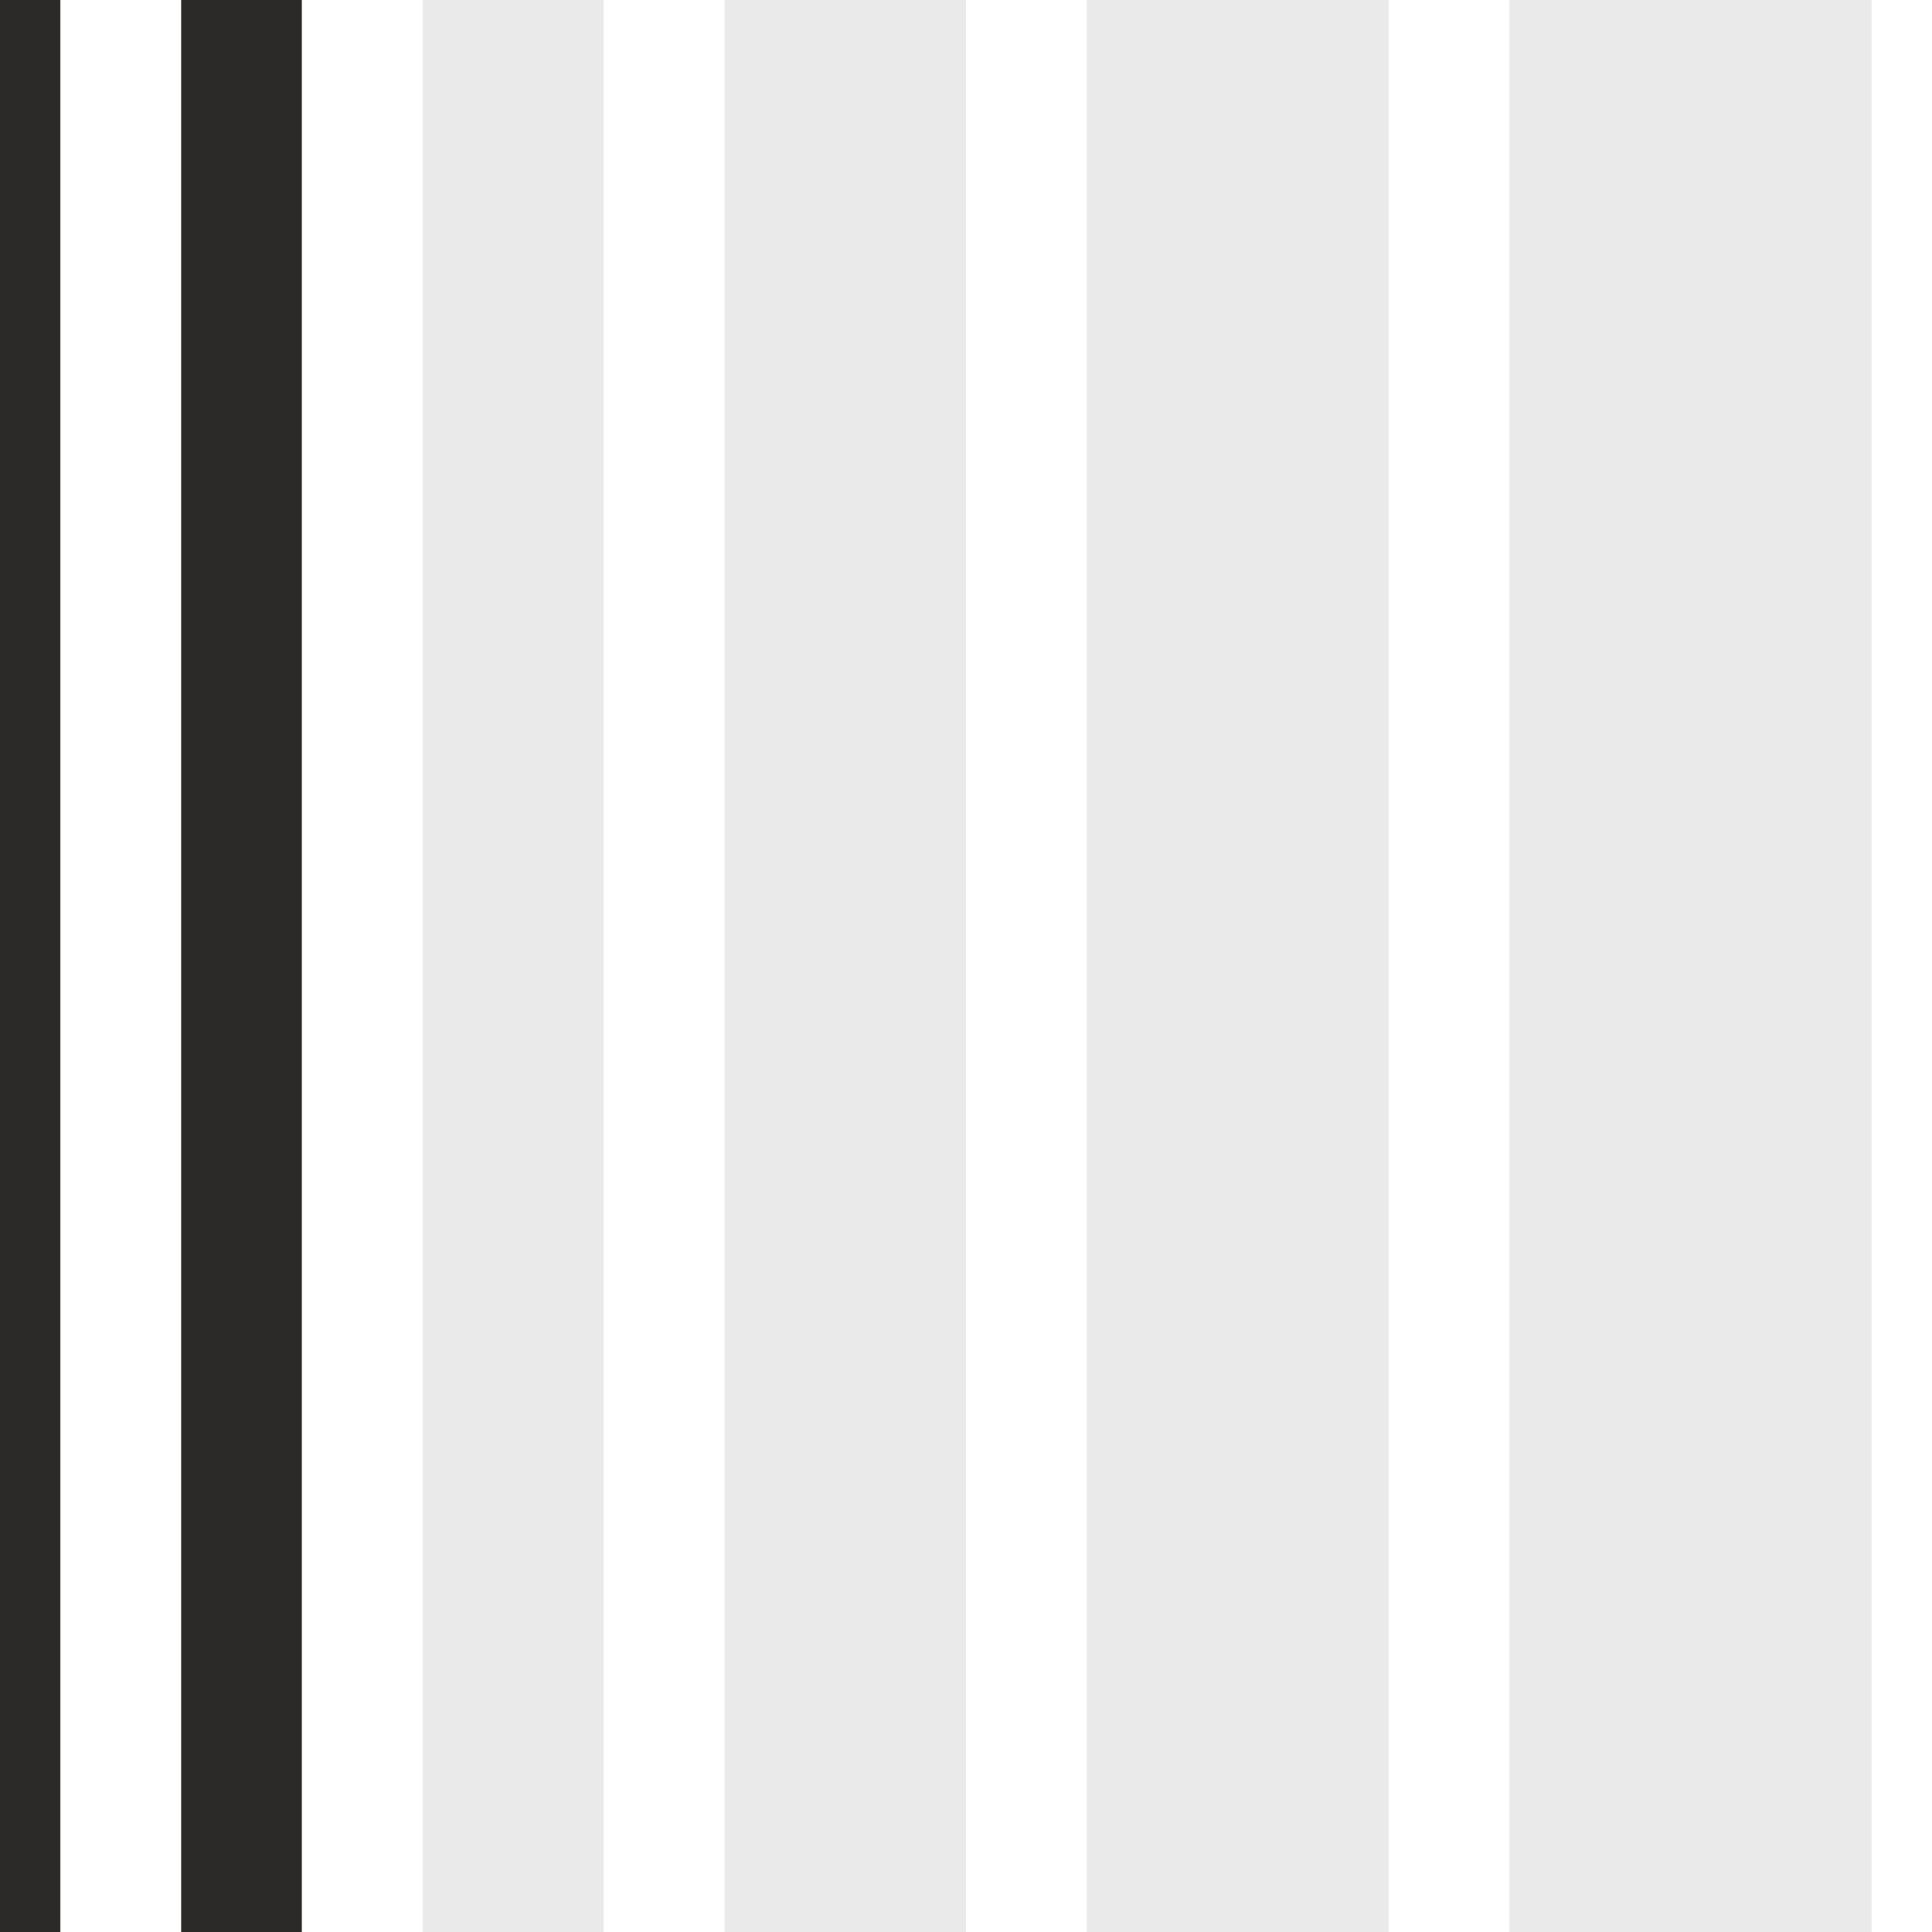
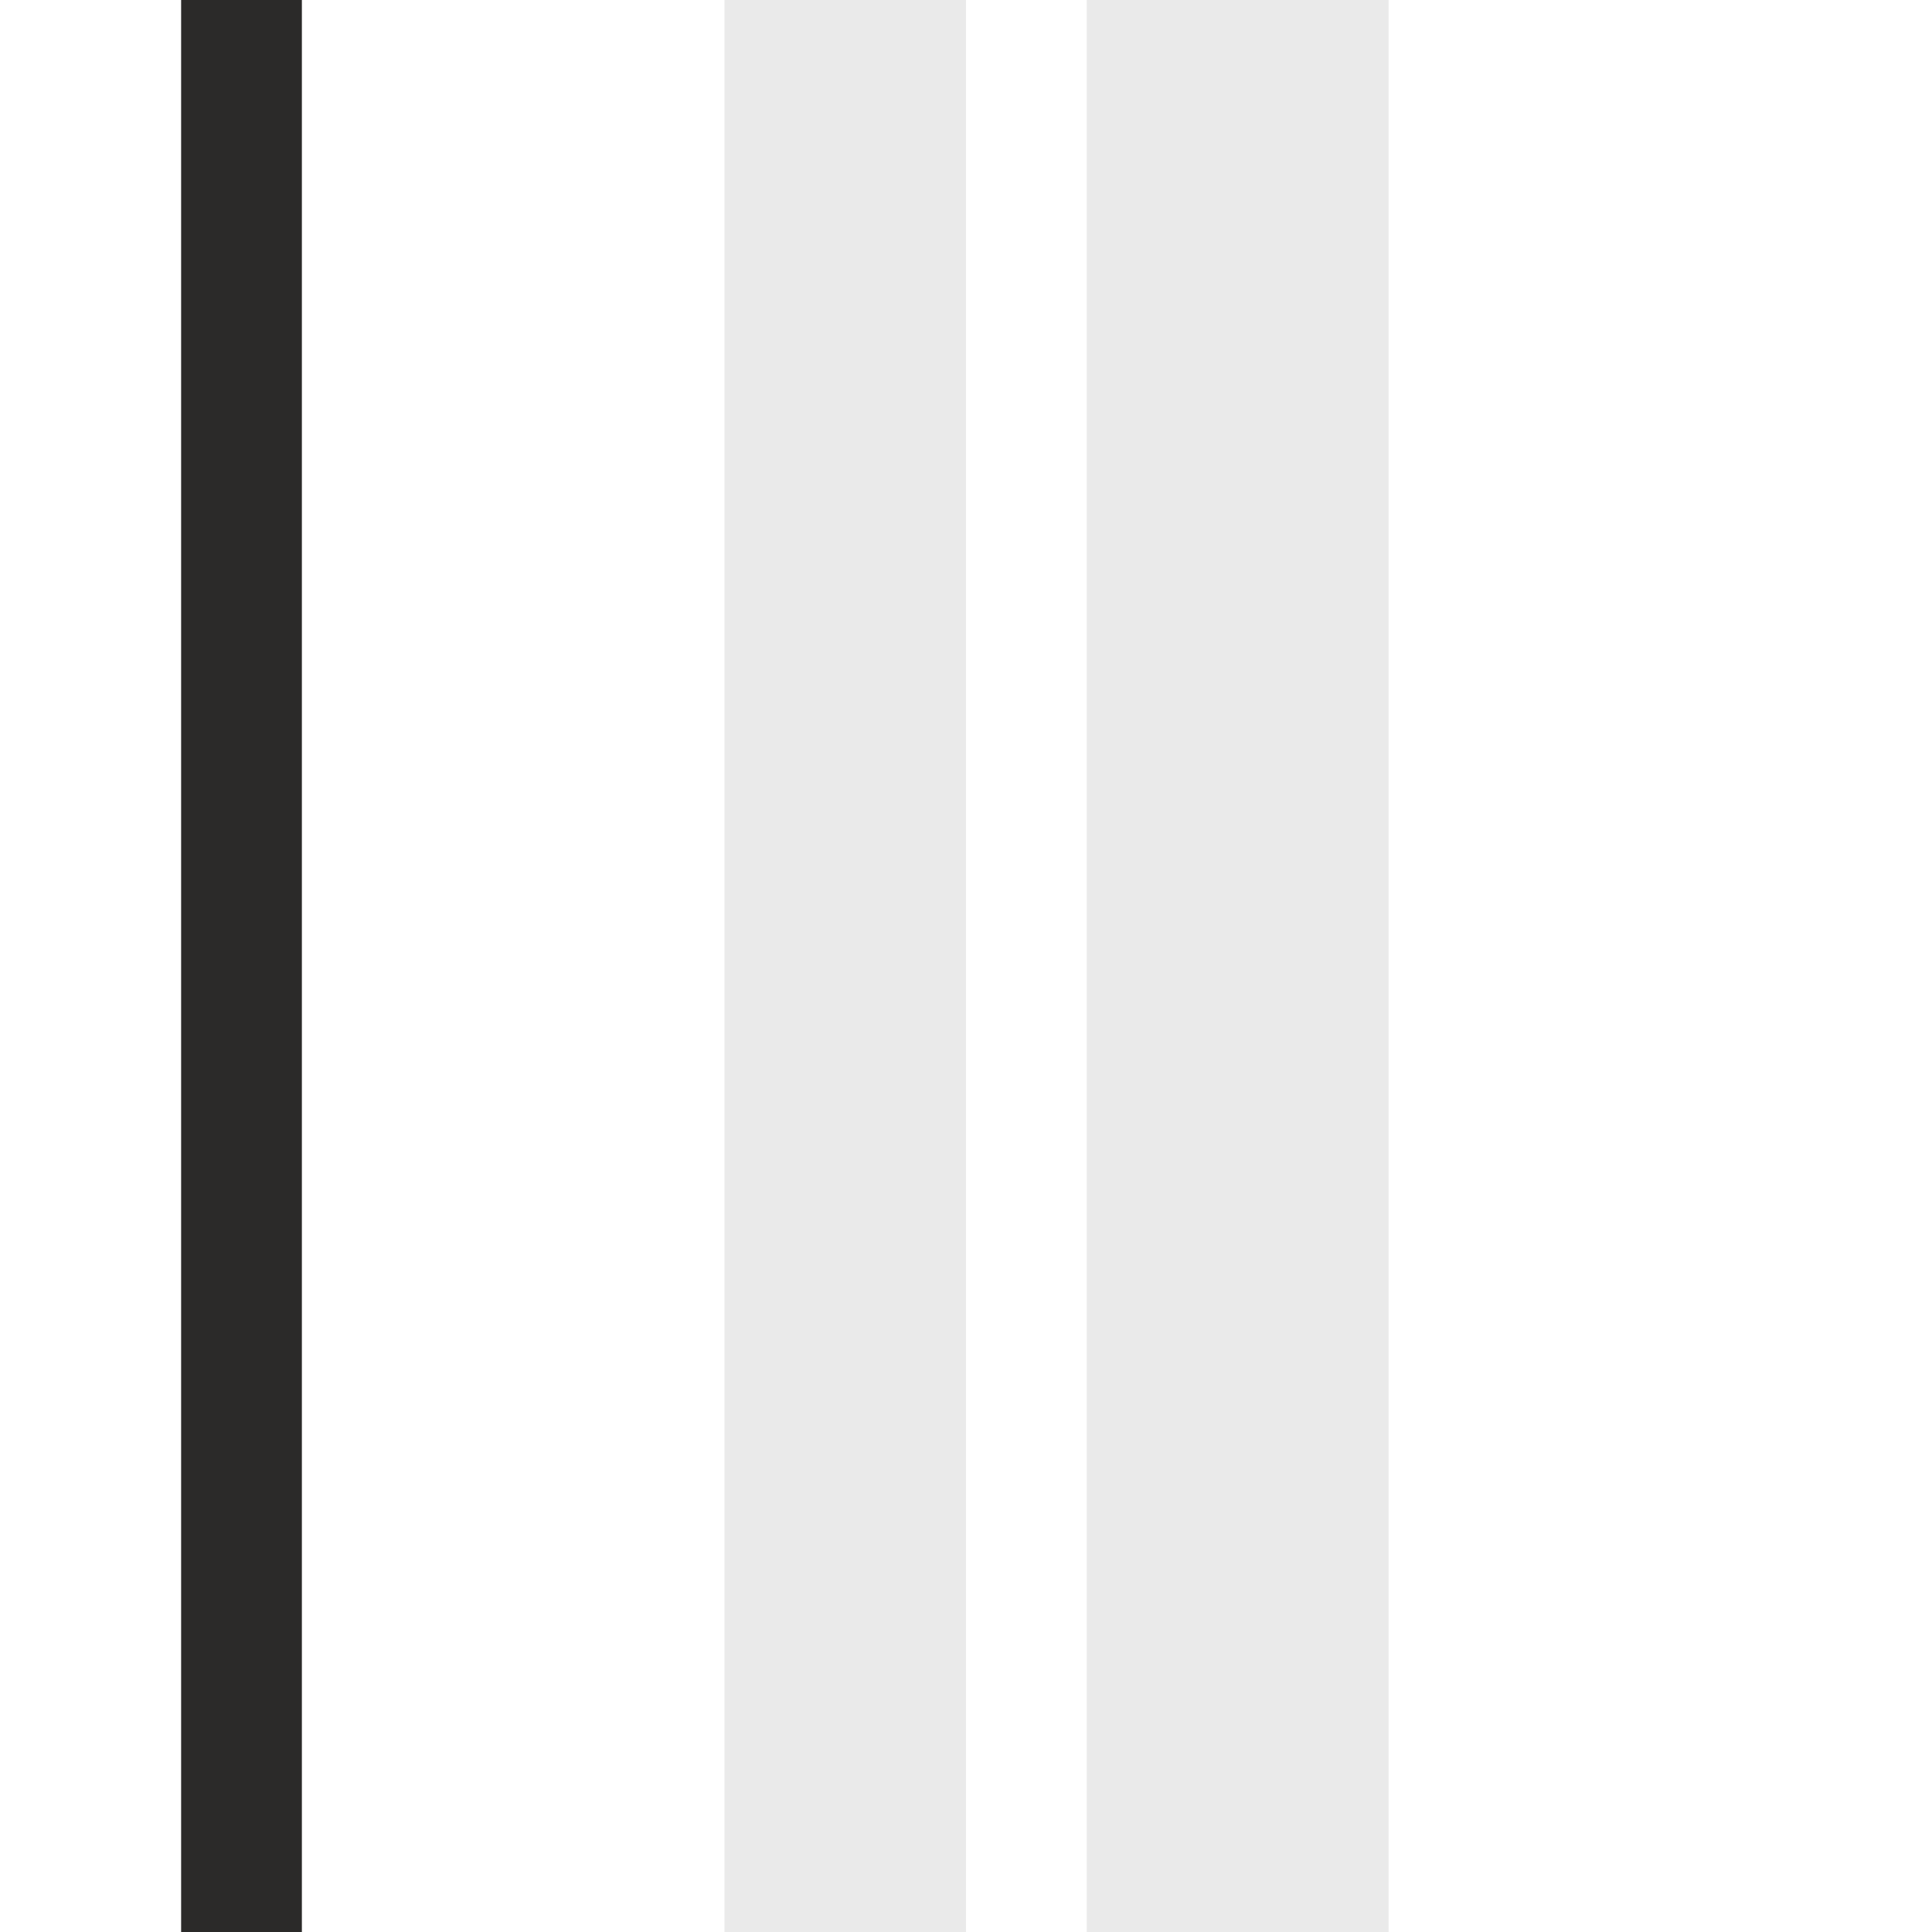
<svg xmlns="http://www.w3.org/2000/svg" width="32" height="32" viewBox="0 0 32 32" fill="none">
-   <rect width="1" height="32" fill="#2B2A29" />
  <rect x="3" width="2" height="32" fill="#2B2A29" />
-   <rect opacity="0.1" x="7" width="3" height="32" fill="#2B2A29" />
  <rect opacity="0.1" x="12" width="4" height="32" fill="#2B2A29" />
  <rect opacity="0.1" x="18" width="5" height="32" fill="#2B2A29" />
-   <rect opacity="0.1" x="25" width="6" height="32" fill="#2B2A29" />
</svg>